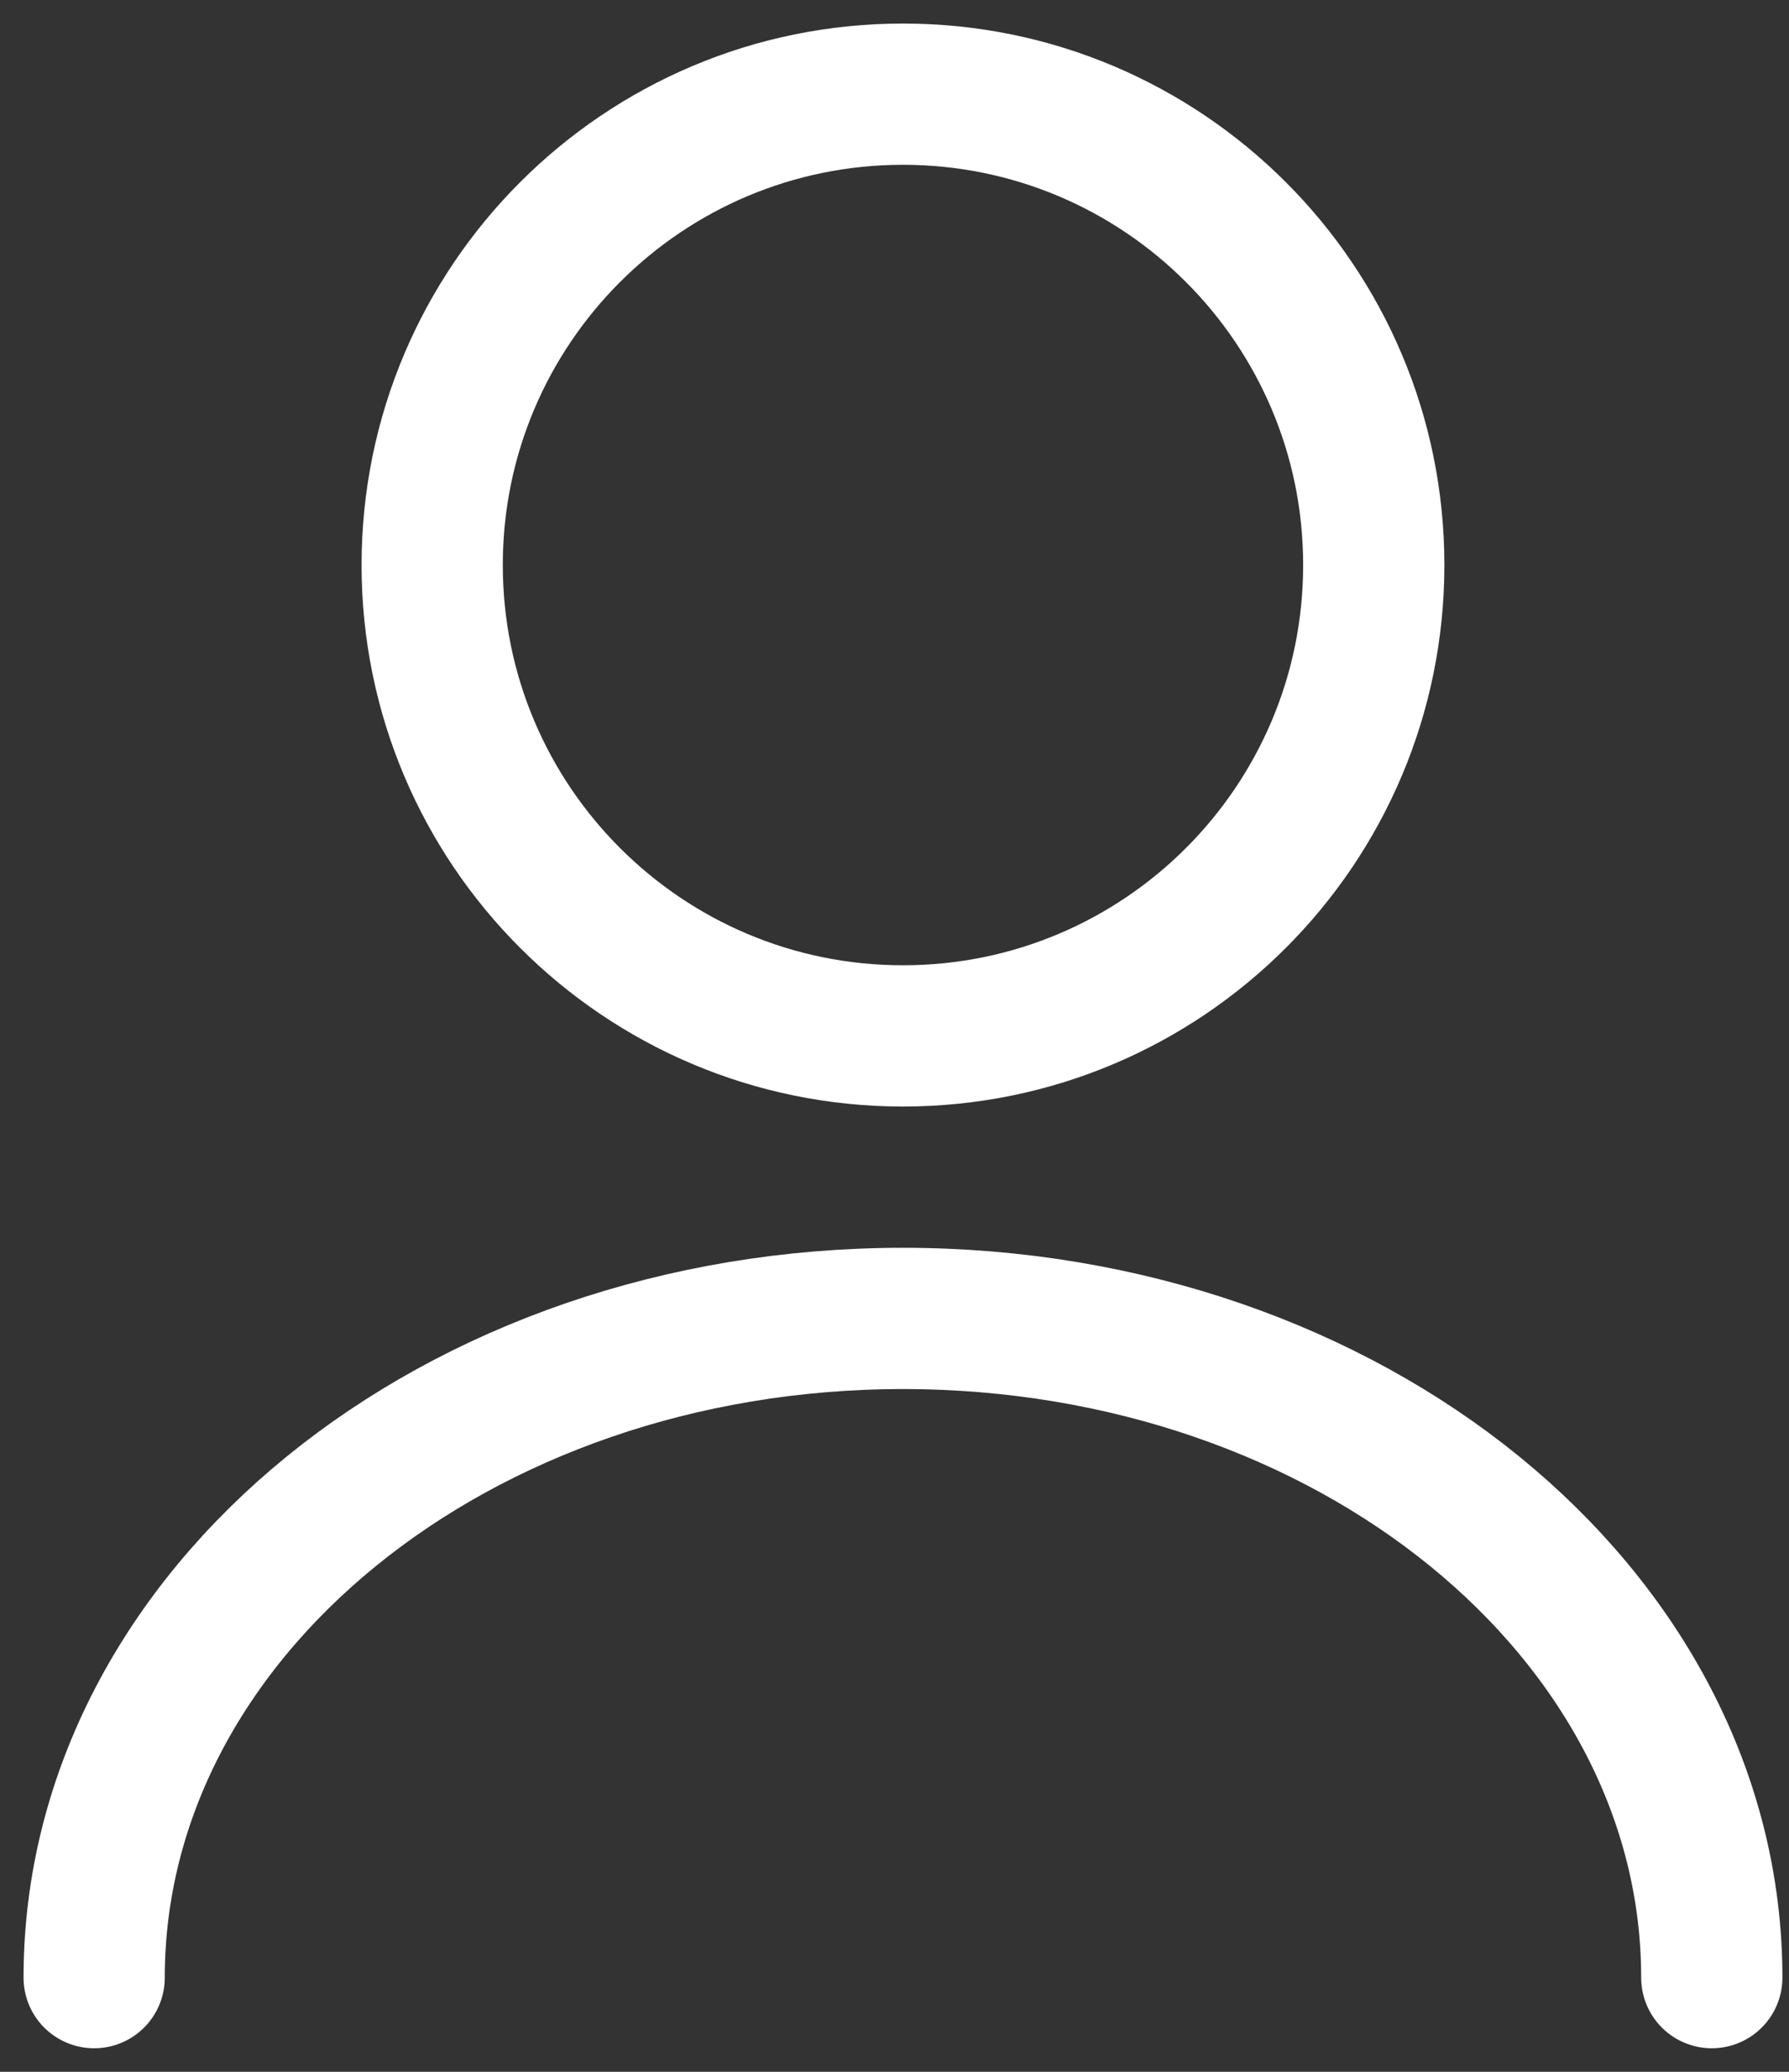
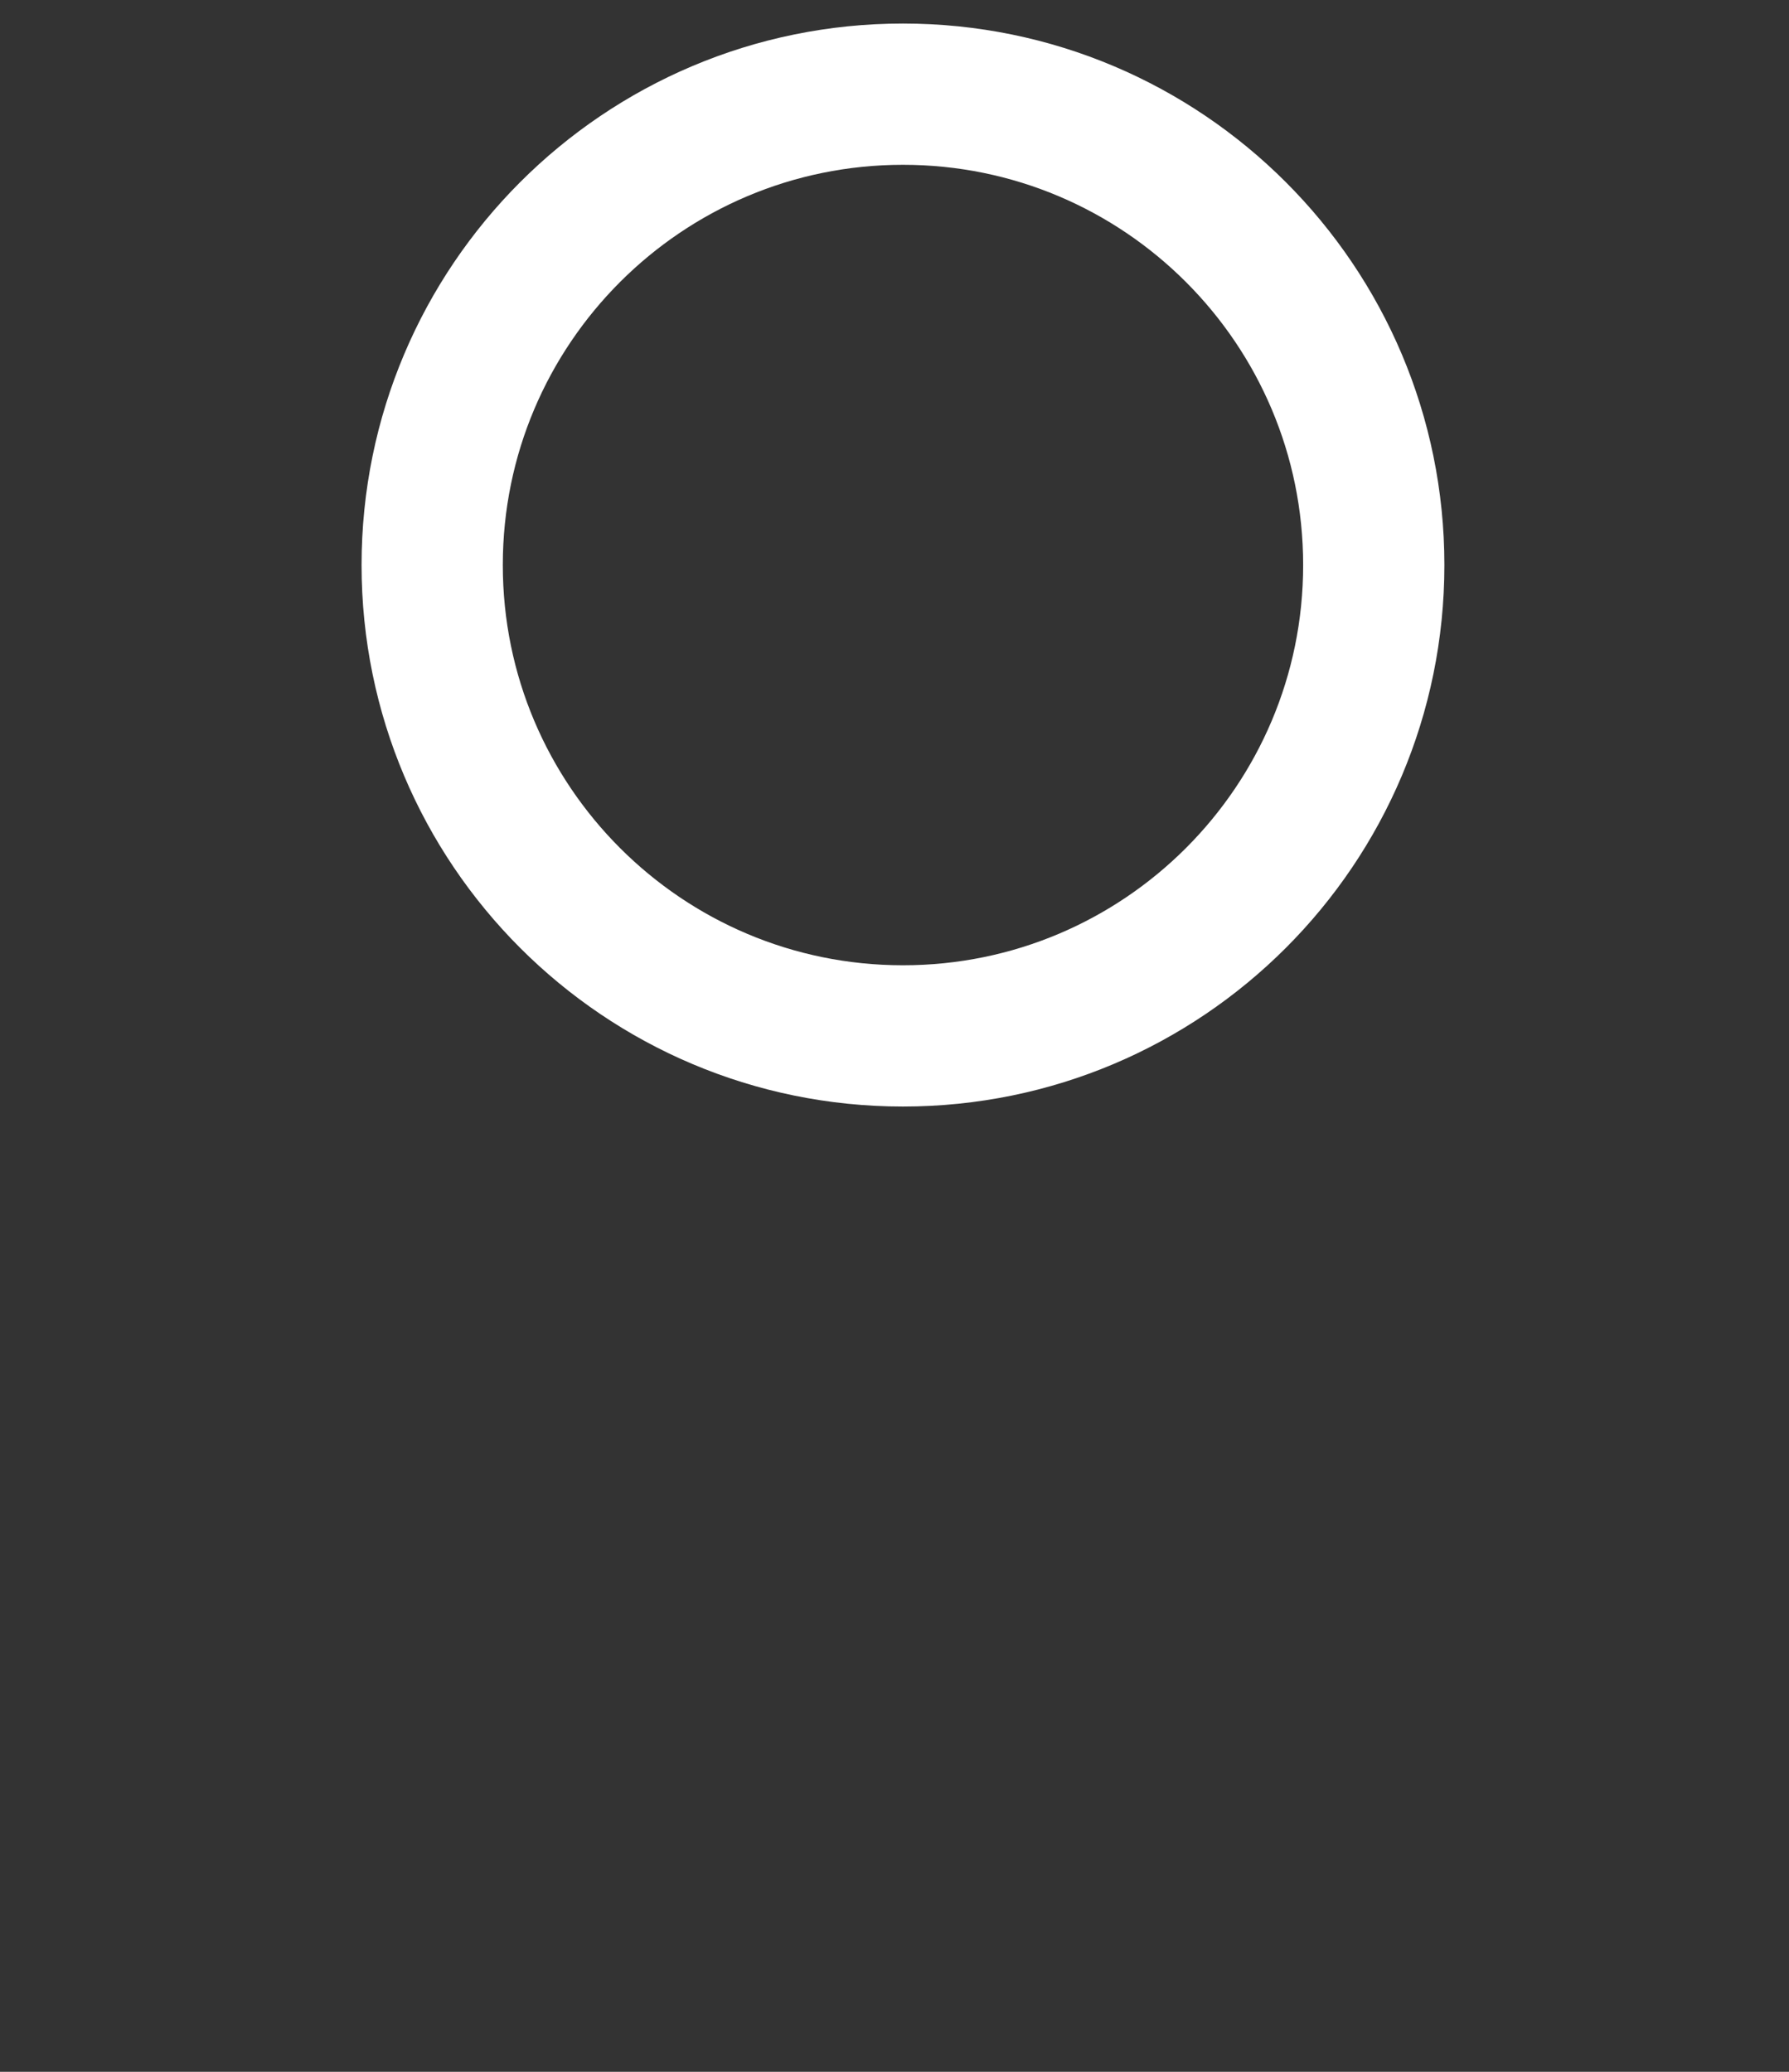
<svg xmlns="http://www.w3.org/2000/svg" width="19" height="22" viewBox="0 0 19 22" fill="none">
  <rect x="0" y="0" width="19" height="22" fill="#333333" stroke="none" />
  <path d="M9.59 11C12.352 11 14.59 8.761 14.59 6C14.59 3.239 12.352 1 9.59 1C6.829 1 4.59 3.239 4.59 6C4.59 8.761 6.829 11 9.59 11Z" stroke="white" stroke-width="1.5" stroke-linecap="round" stroke-linejoin="round" />
-   <path d="M18.18 21C18.18 17.13 14.33 14 9.59 14C4.85 14 1 17.13 1 21" stroke="white" stroke-width="1.5" stroke-linecap="round" stroke-linejoin="round" />
</svg>